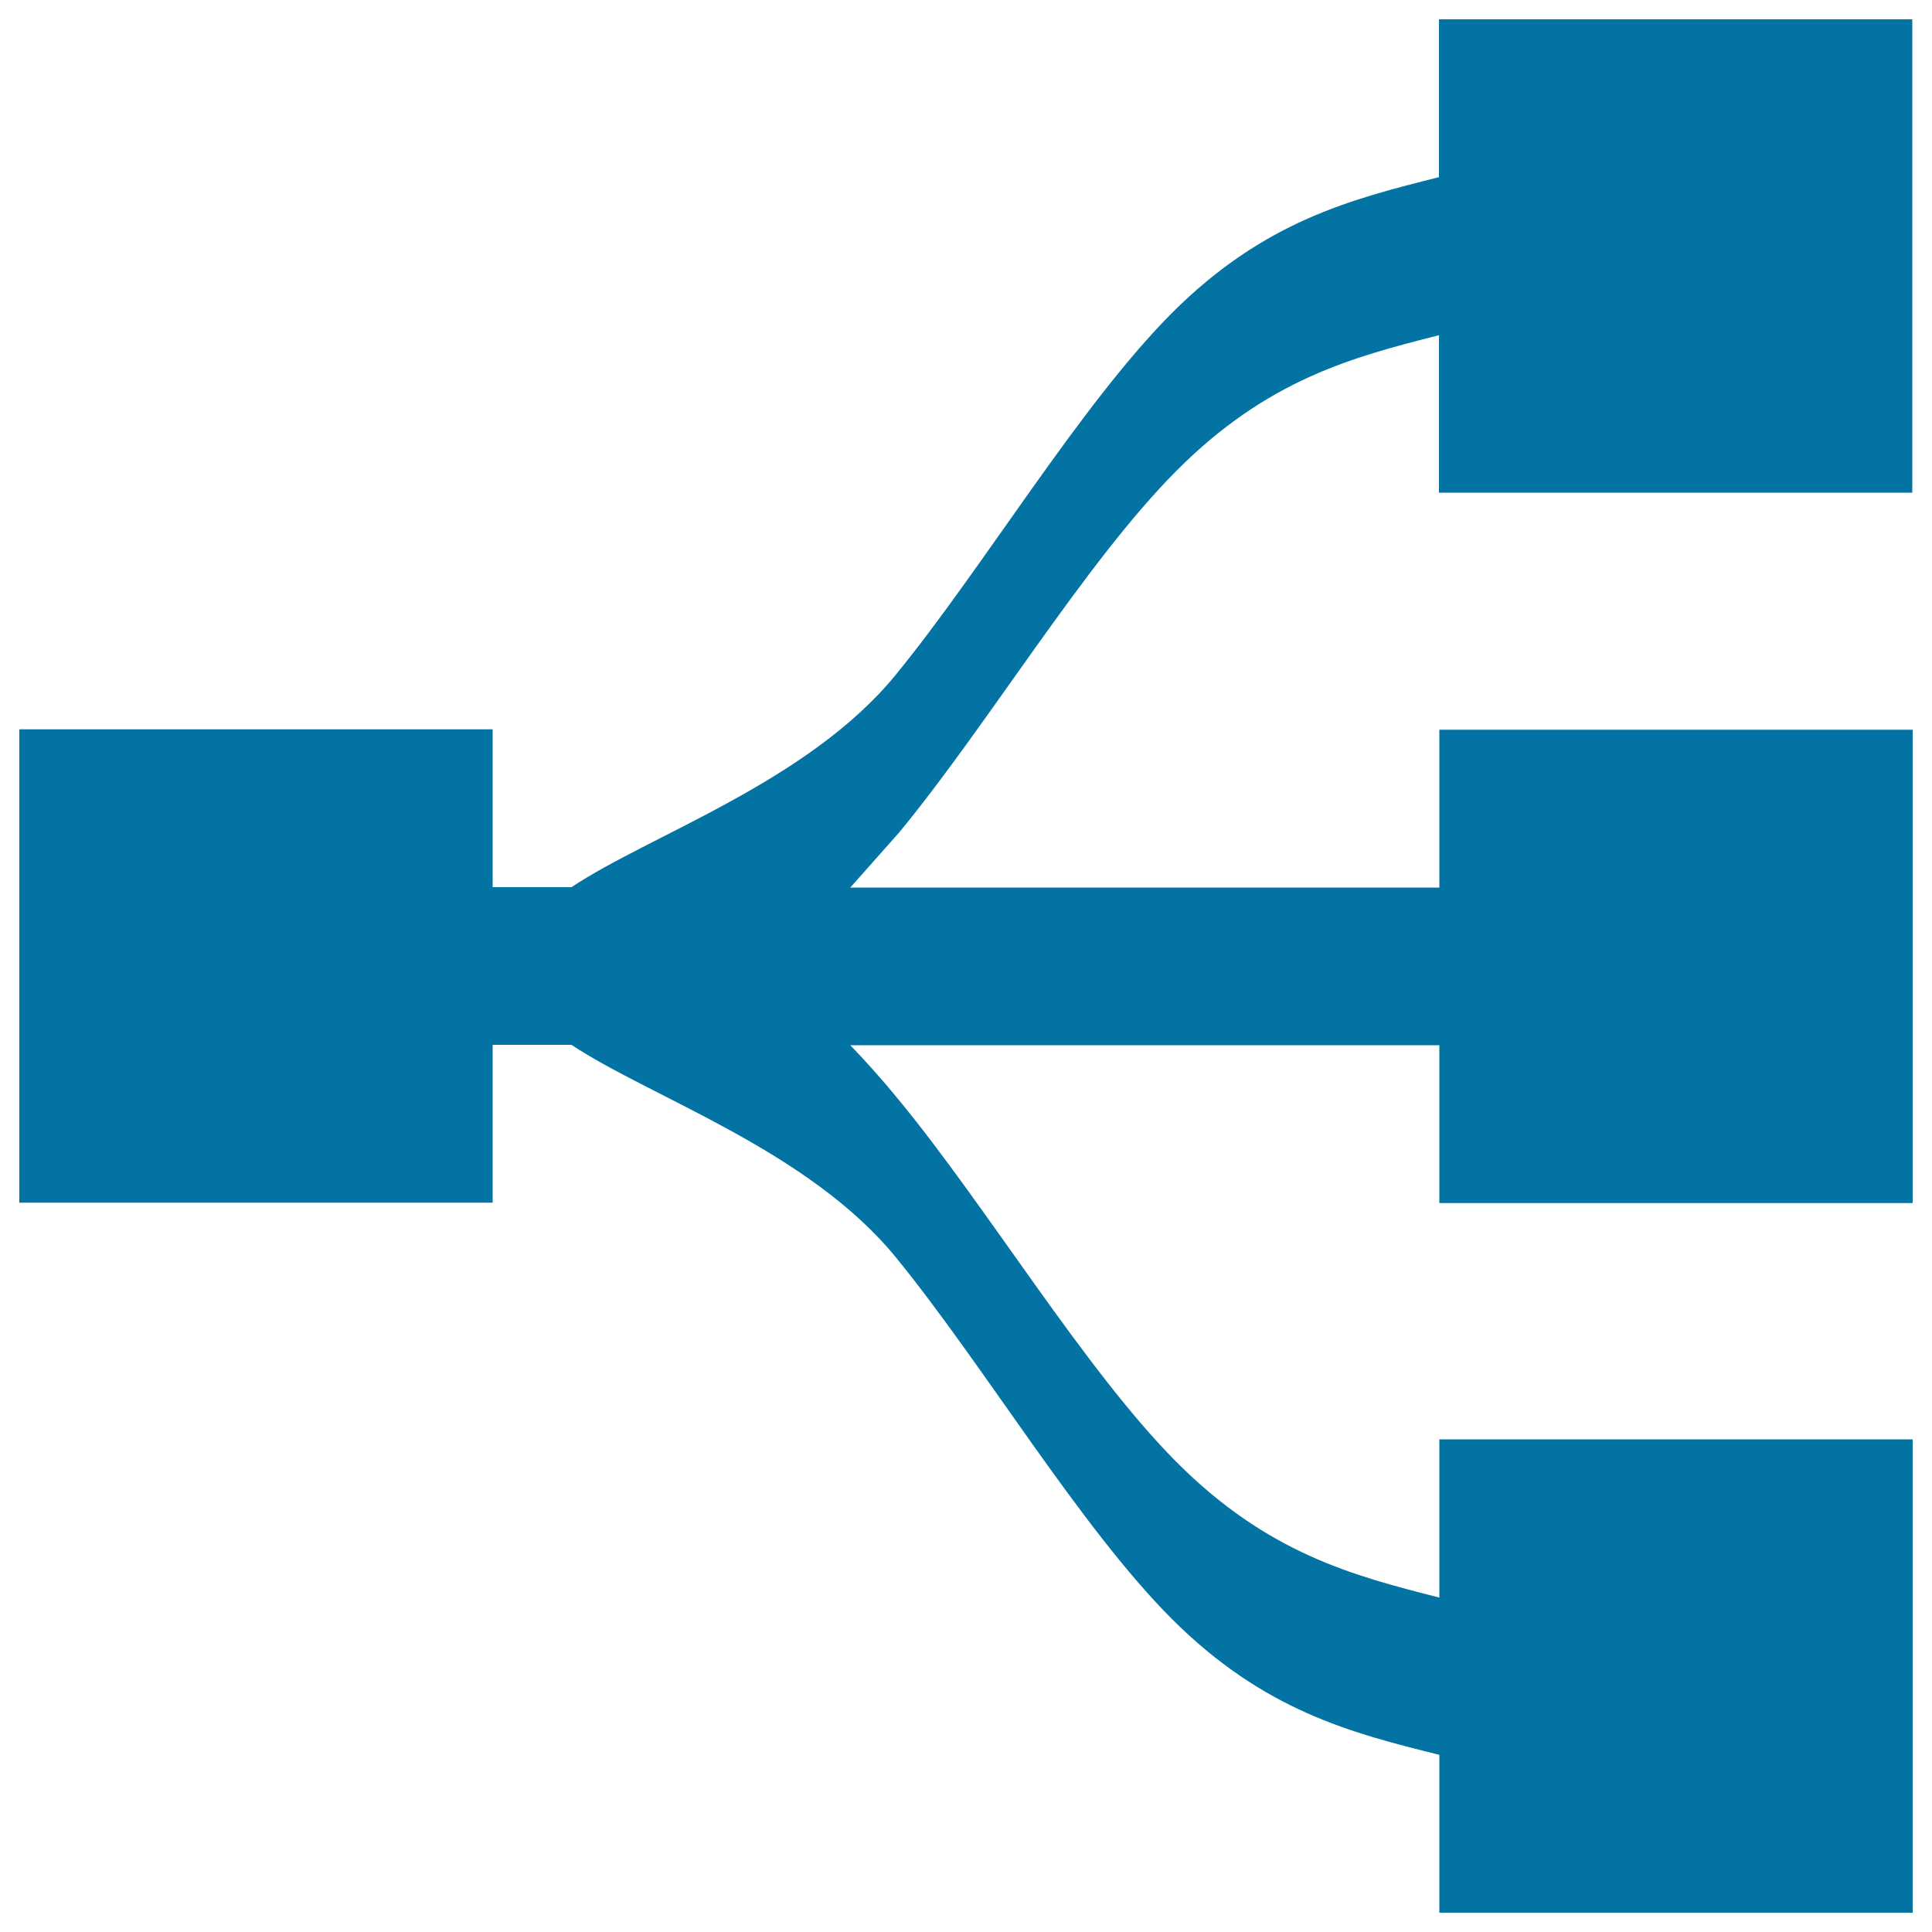
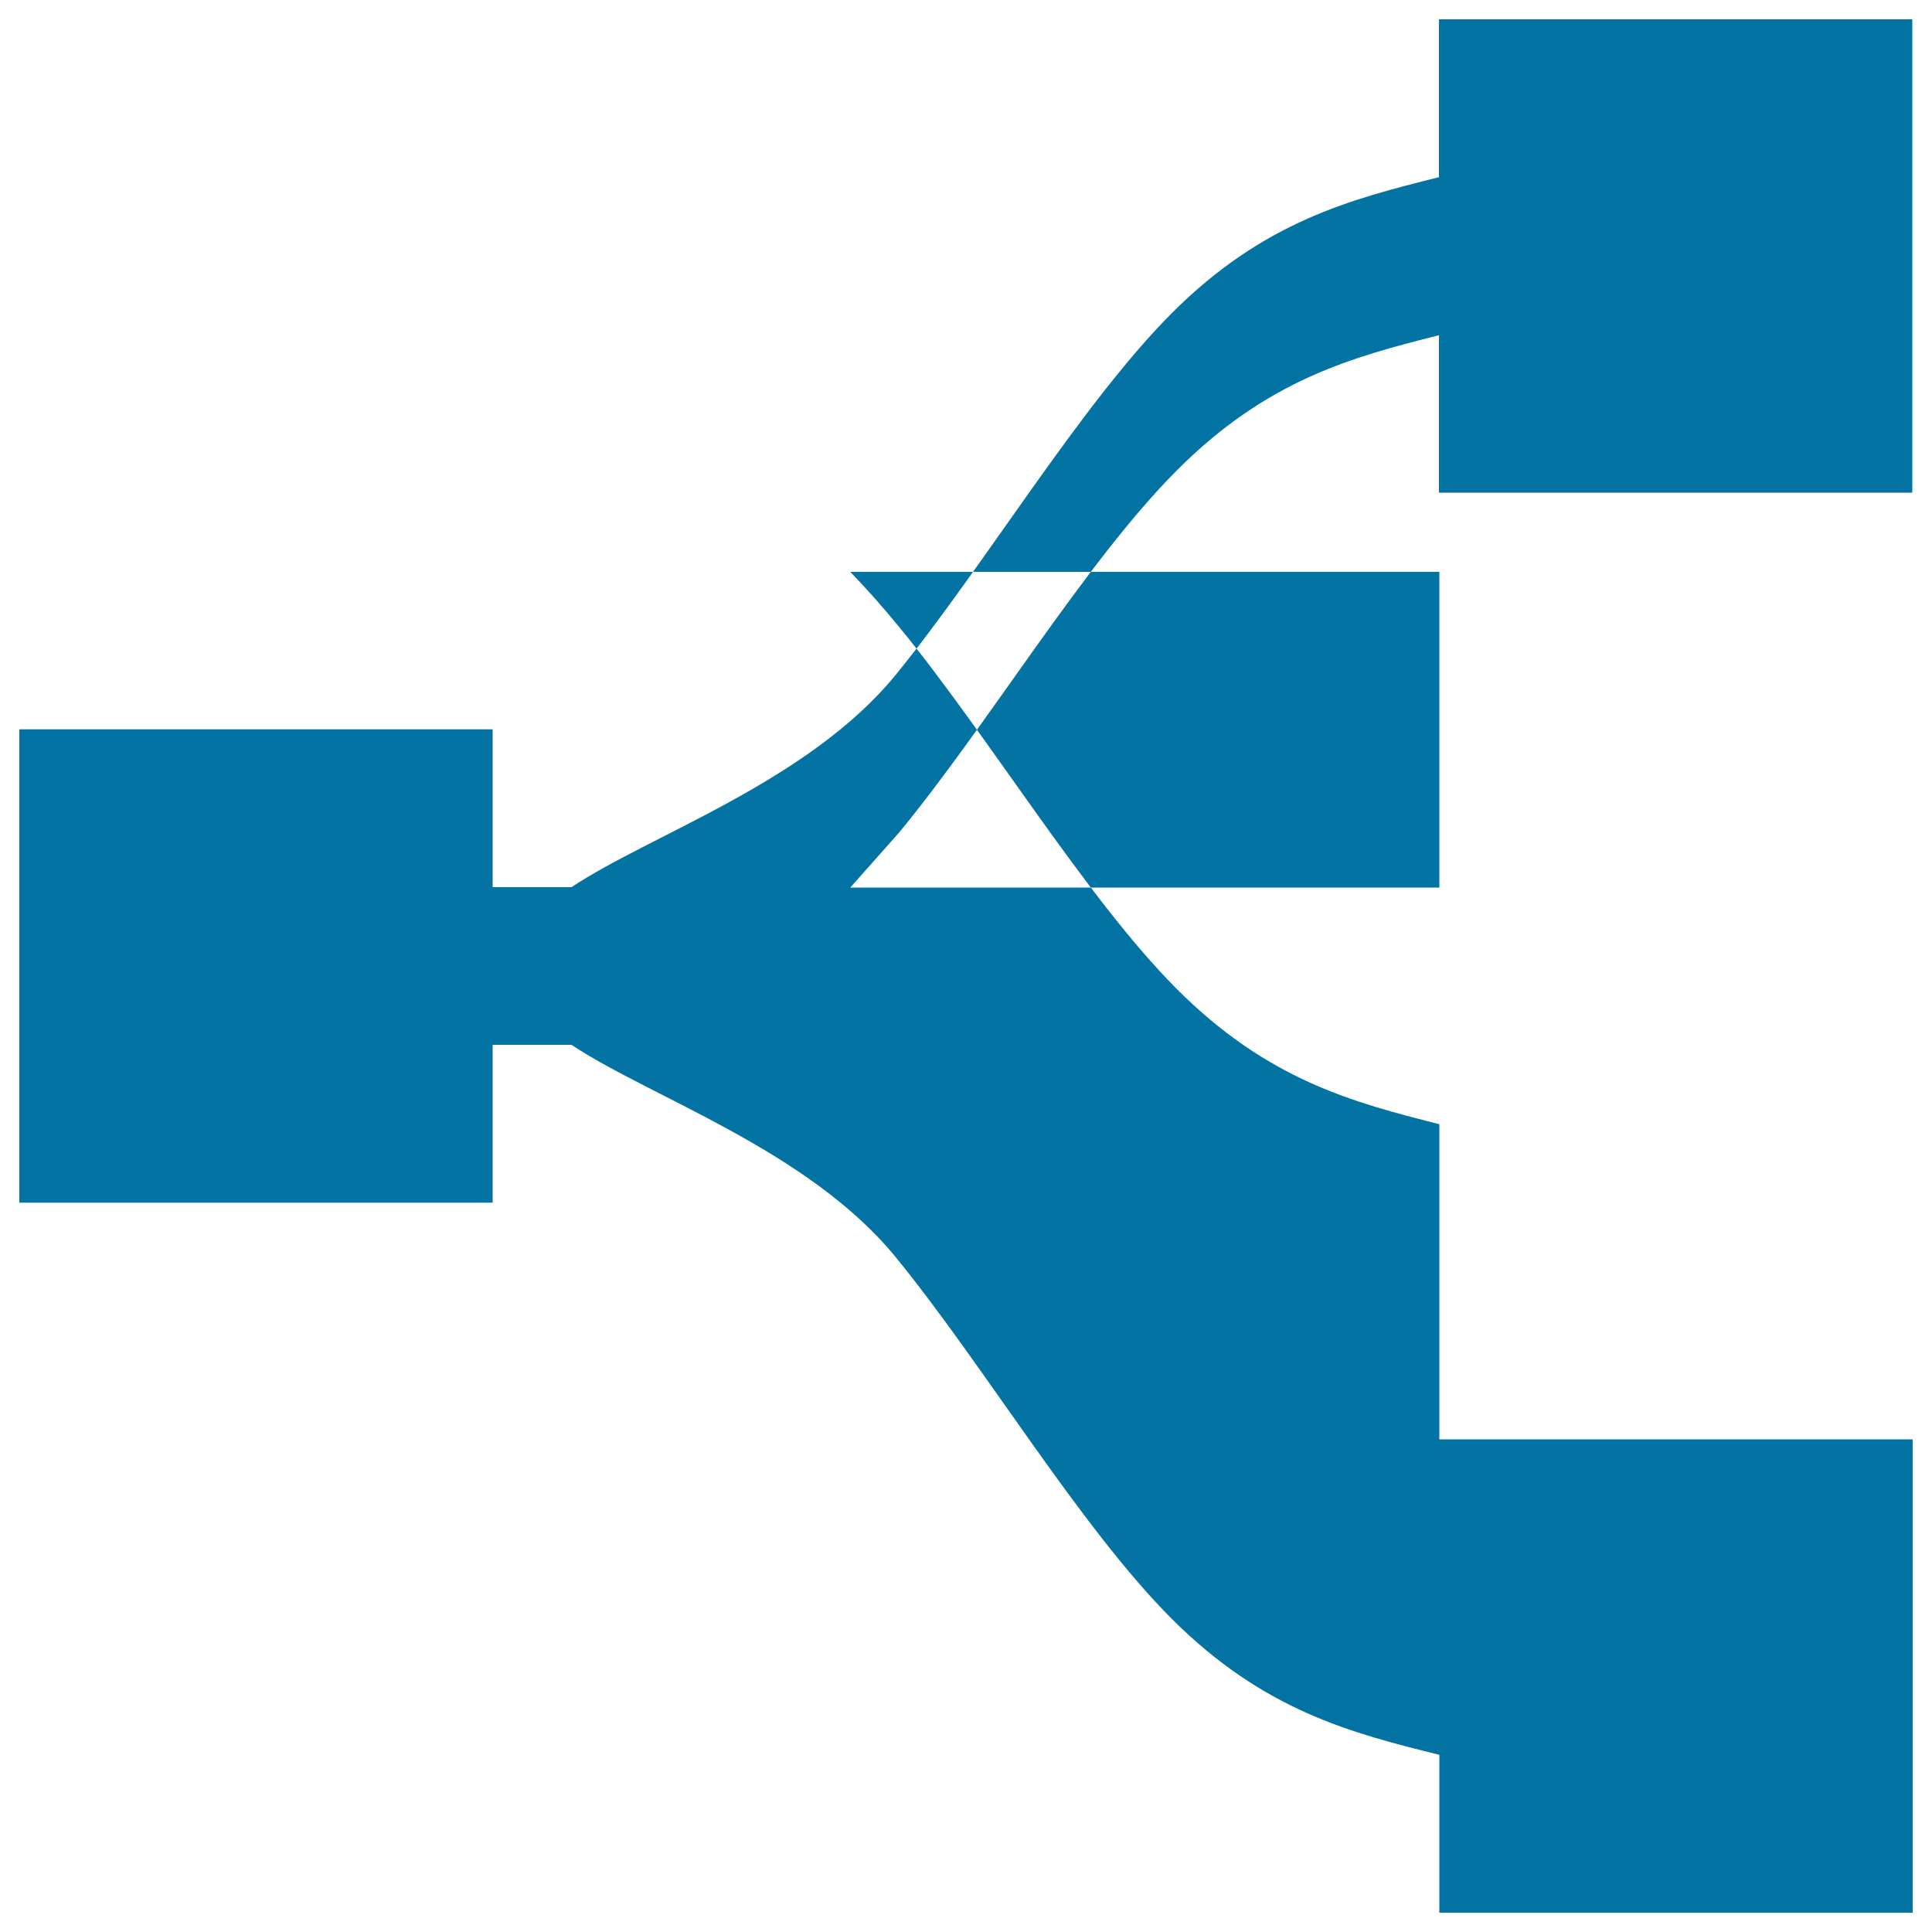
<svg xmlns="http://www.w3.org/2000/svg" viewBox="0 0 1000 1000" style="fill:#0273a2">
  <title>Diagram SVG icon</title>
-   <path d="M10,377.5h245v81.7h40.8c40.8-27.2,122.5-54.4,167.9-110C509.1,293.6,559,209.7,606.6,162c47.6-47.6,92.9-58.9,138.2-70.3V10h245v245h-245v-81.5c-44.4,11.3-88.7,22.7-136,70.3c-47.4,47.6-97.6,131.6-143.5,187.2l-25.2,28.4H745v-81.7h245v245H745v-81.7H440.1c8.3,8.6,16.7,18,25.2,28.4c45.8,55.6,96.1,139.5,143.5,187.2c47.4,47.6,91.8,59,136.2,70.3V745h245v245H745v-81.7c-45.4-11.3-90.7-22.7-138.4-70.3c-47.6-47.6-97.5-131.6-142.9-187.2c-45.4-55.6-127-82.8-167.9-110H255v81.7H10V377.5z" />
+   <path d="M10,377.5h245v81.7h40.8c40.8-27.2,122.5-54.4,167.9-110C509.1,293.6,559,209.7,606.6,162c47.6-47.6,92.9-58.9,138.2-70.3V10h245v245h-245v-81.5c-44.4,11.3-88.7,22.7-136,70.3c-47.4,47.6-97.6,131.6-143.5,187.2l-25.2,28.4H745v-81.7h245H745v-81.7H440.1c8.3,8.6,16.7,18,25.2,28.4c45.8,55.6,96.1,139.5,143.5,187.2c47.4,47.6,91.8,59,136.2,70.3V745h245v245H745v-81.7c-45.4-11.3-90.7-22.7-138.4-70.3c-47.6-47.6-97.5-131.6-142.9-187.2c-45.4-55.6-127-82.8-167.9-110H255v81.7H10V377.5z" />
</svg>